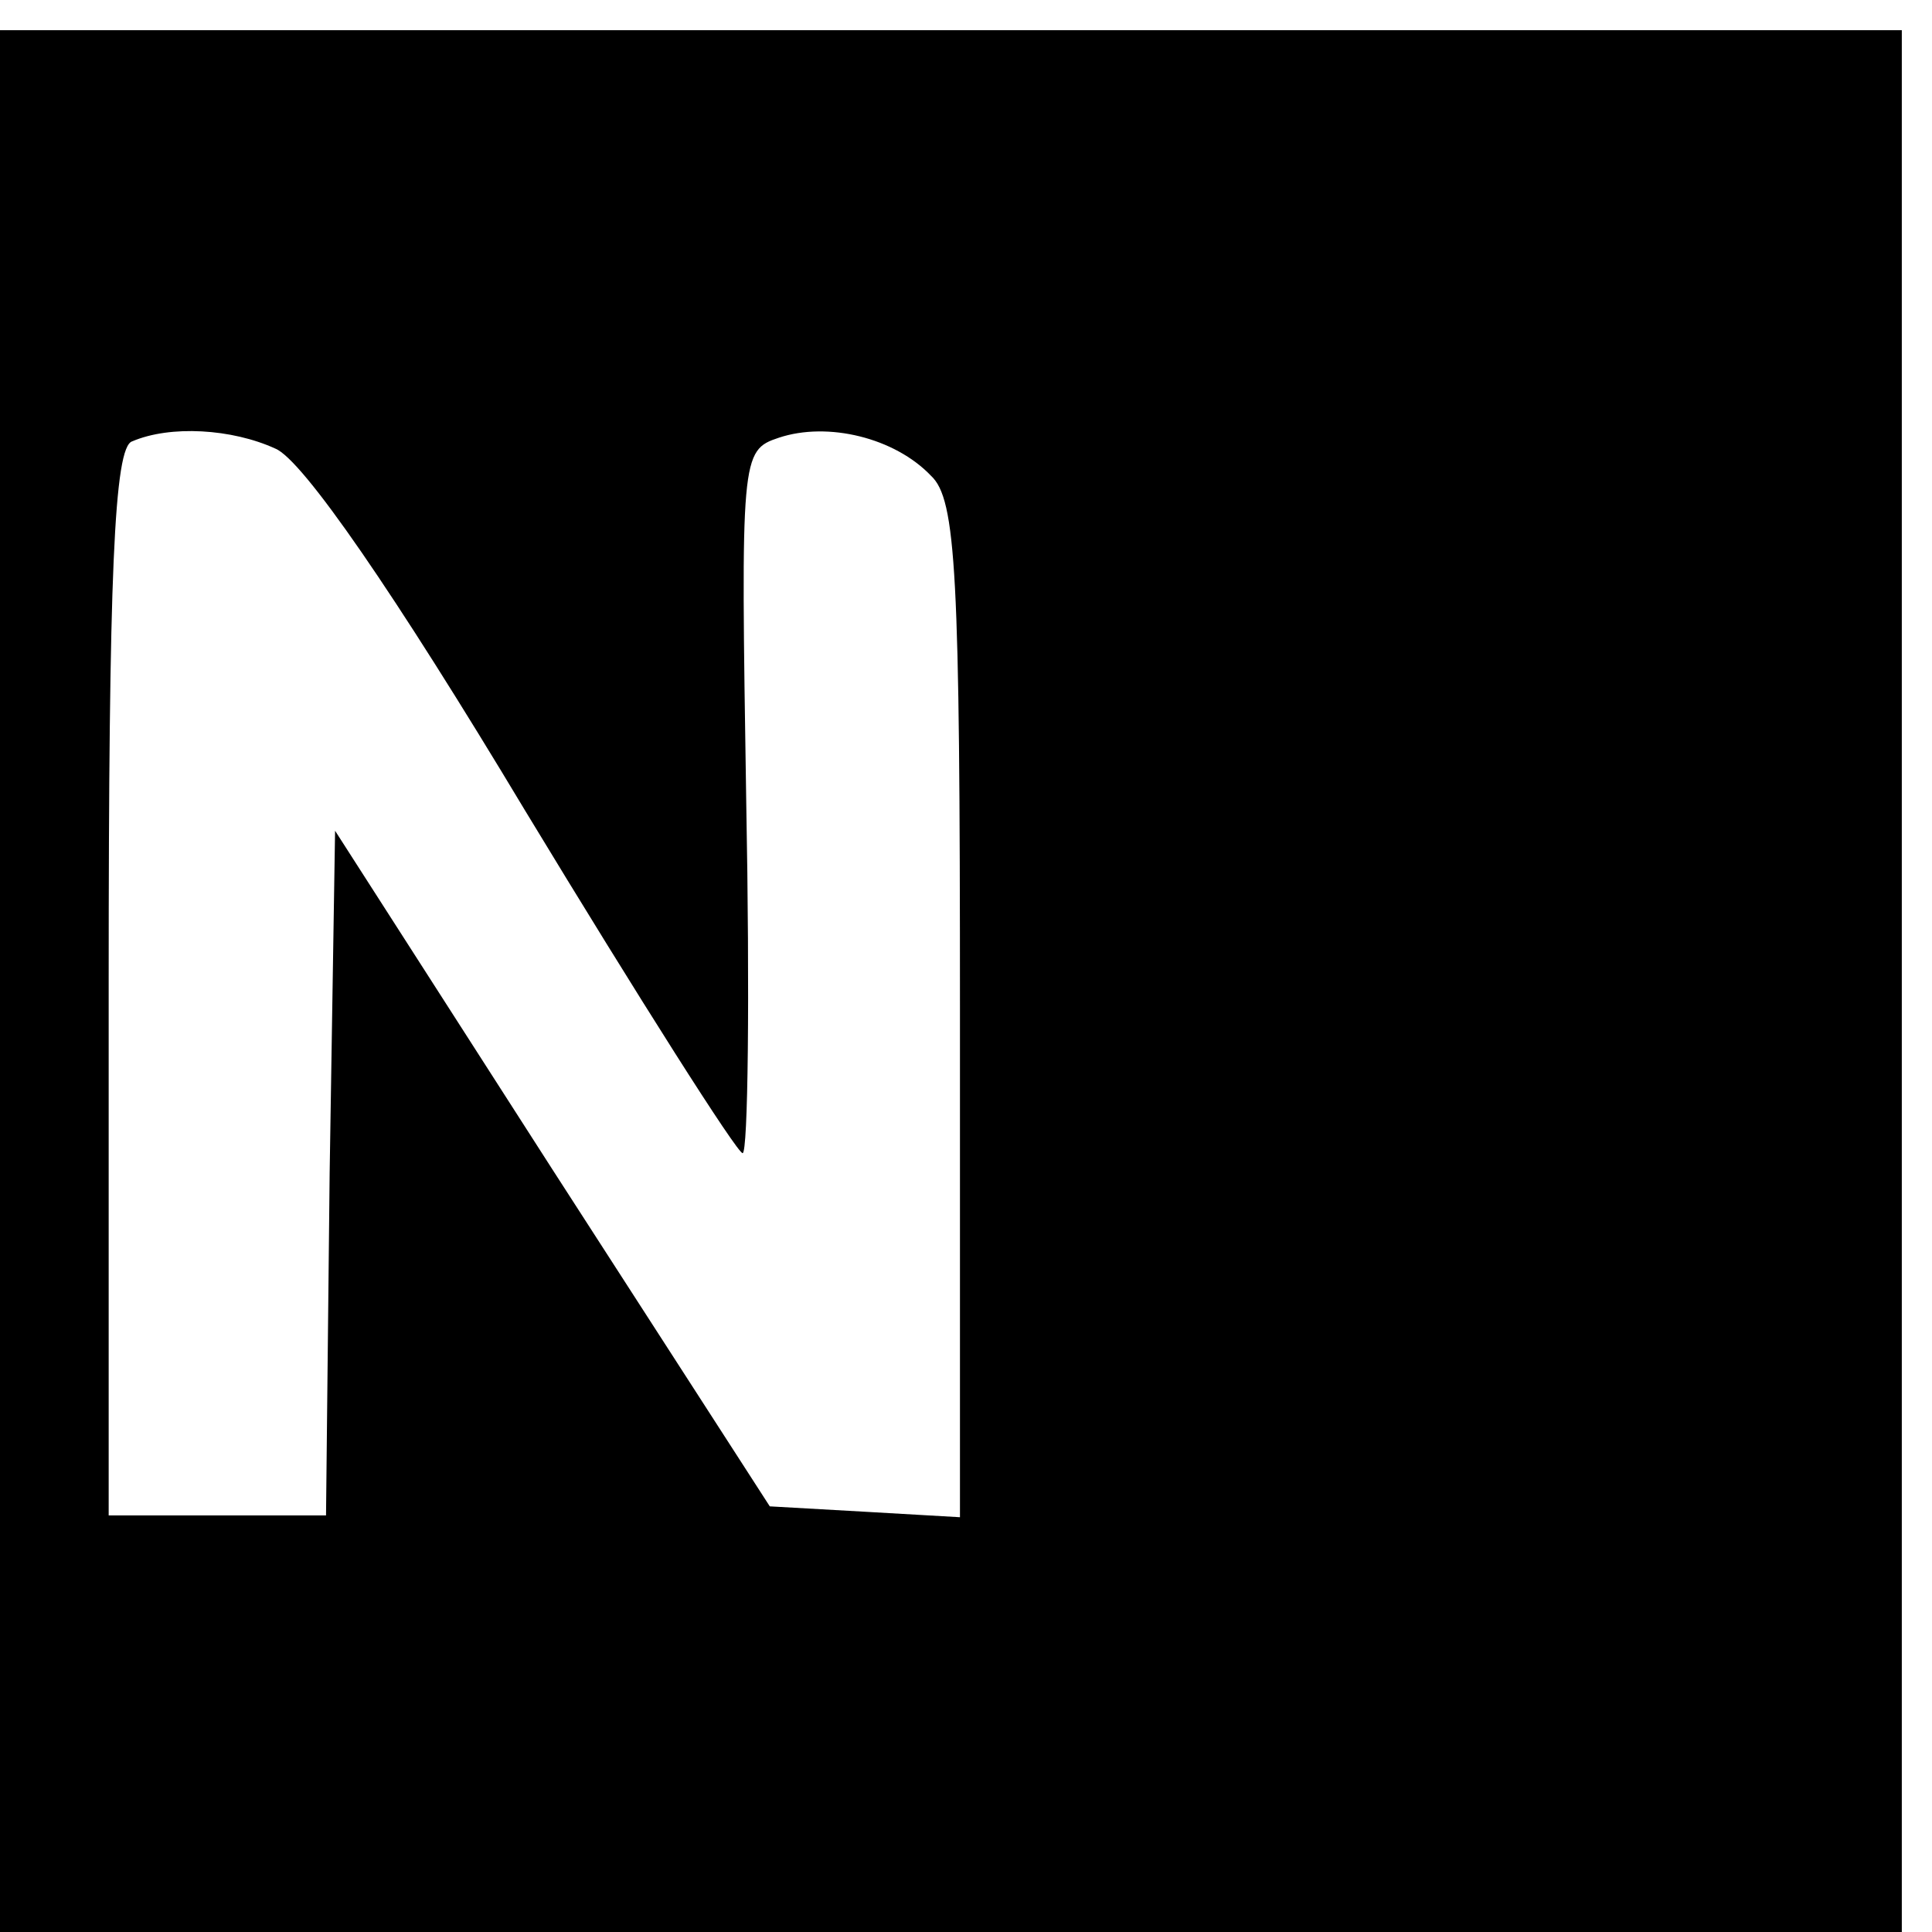
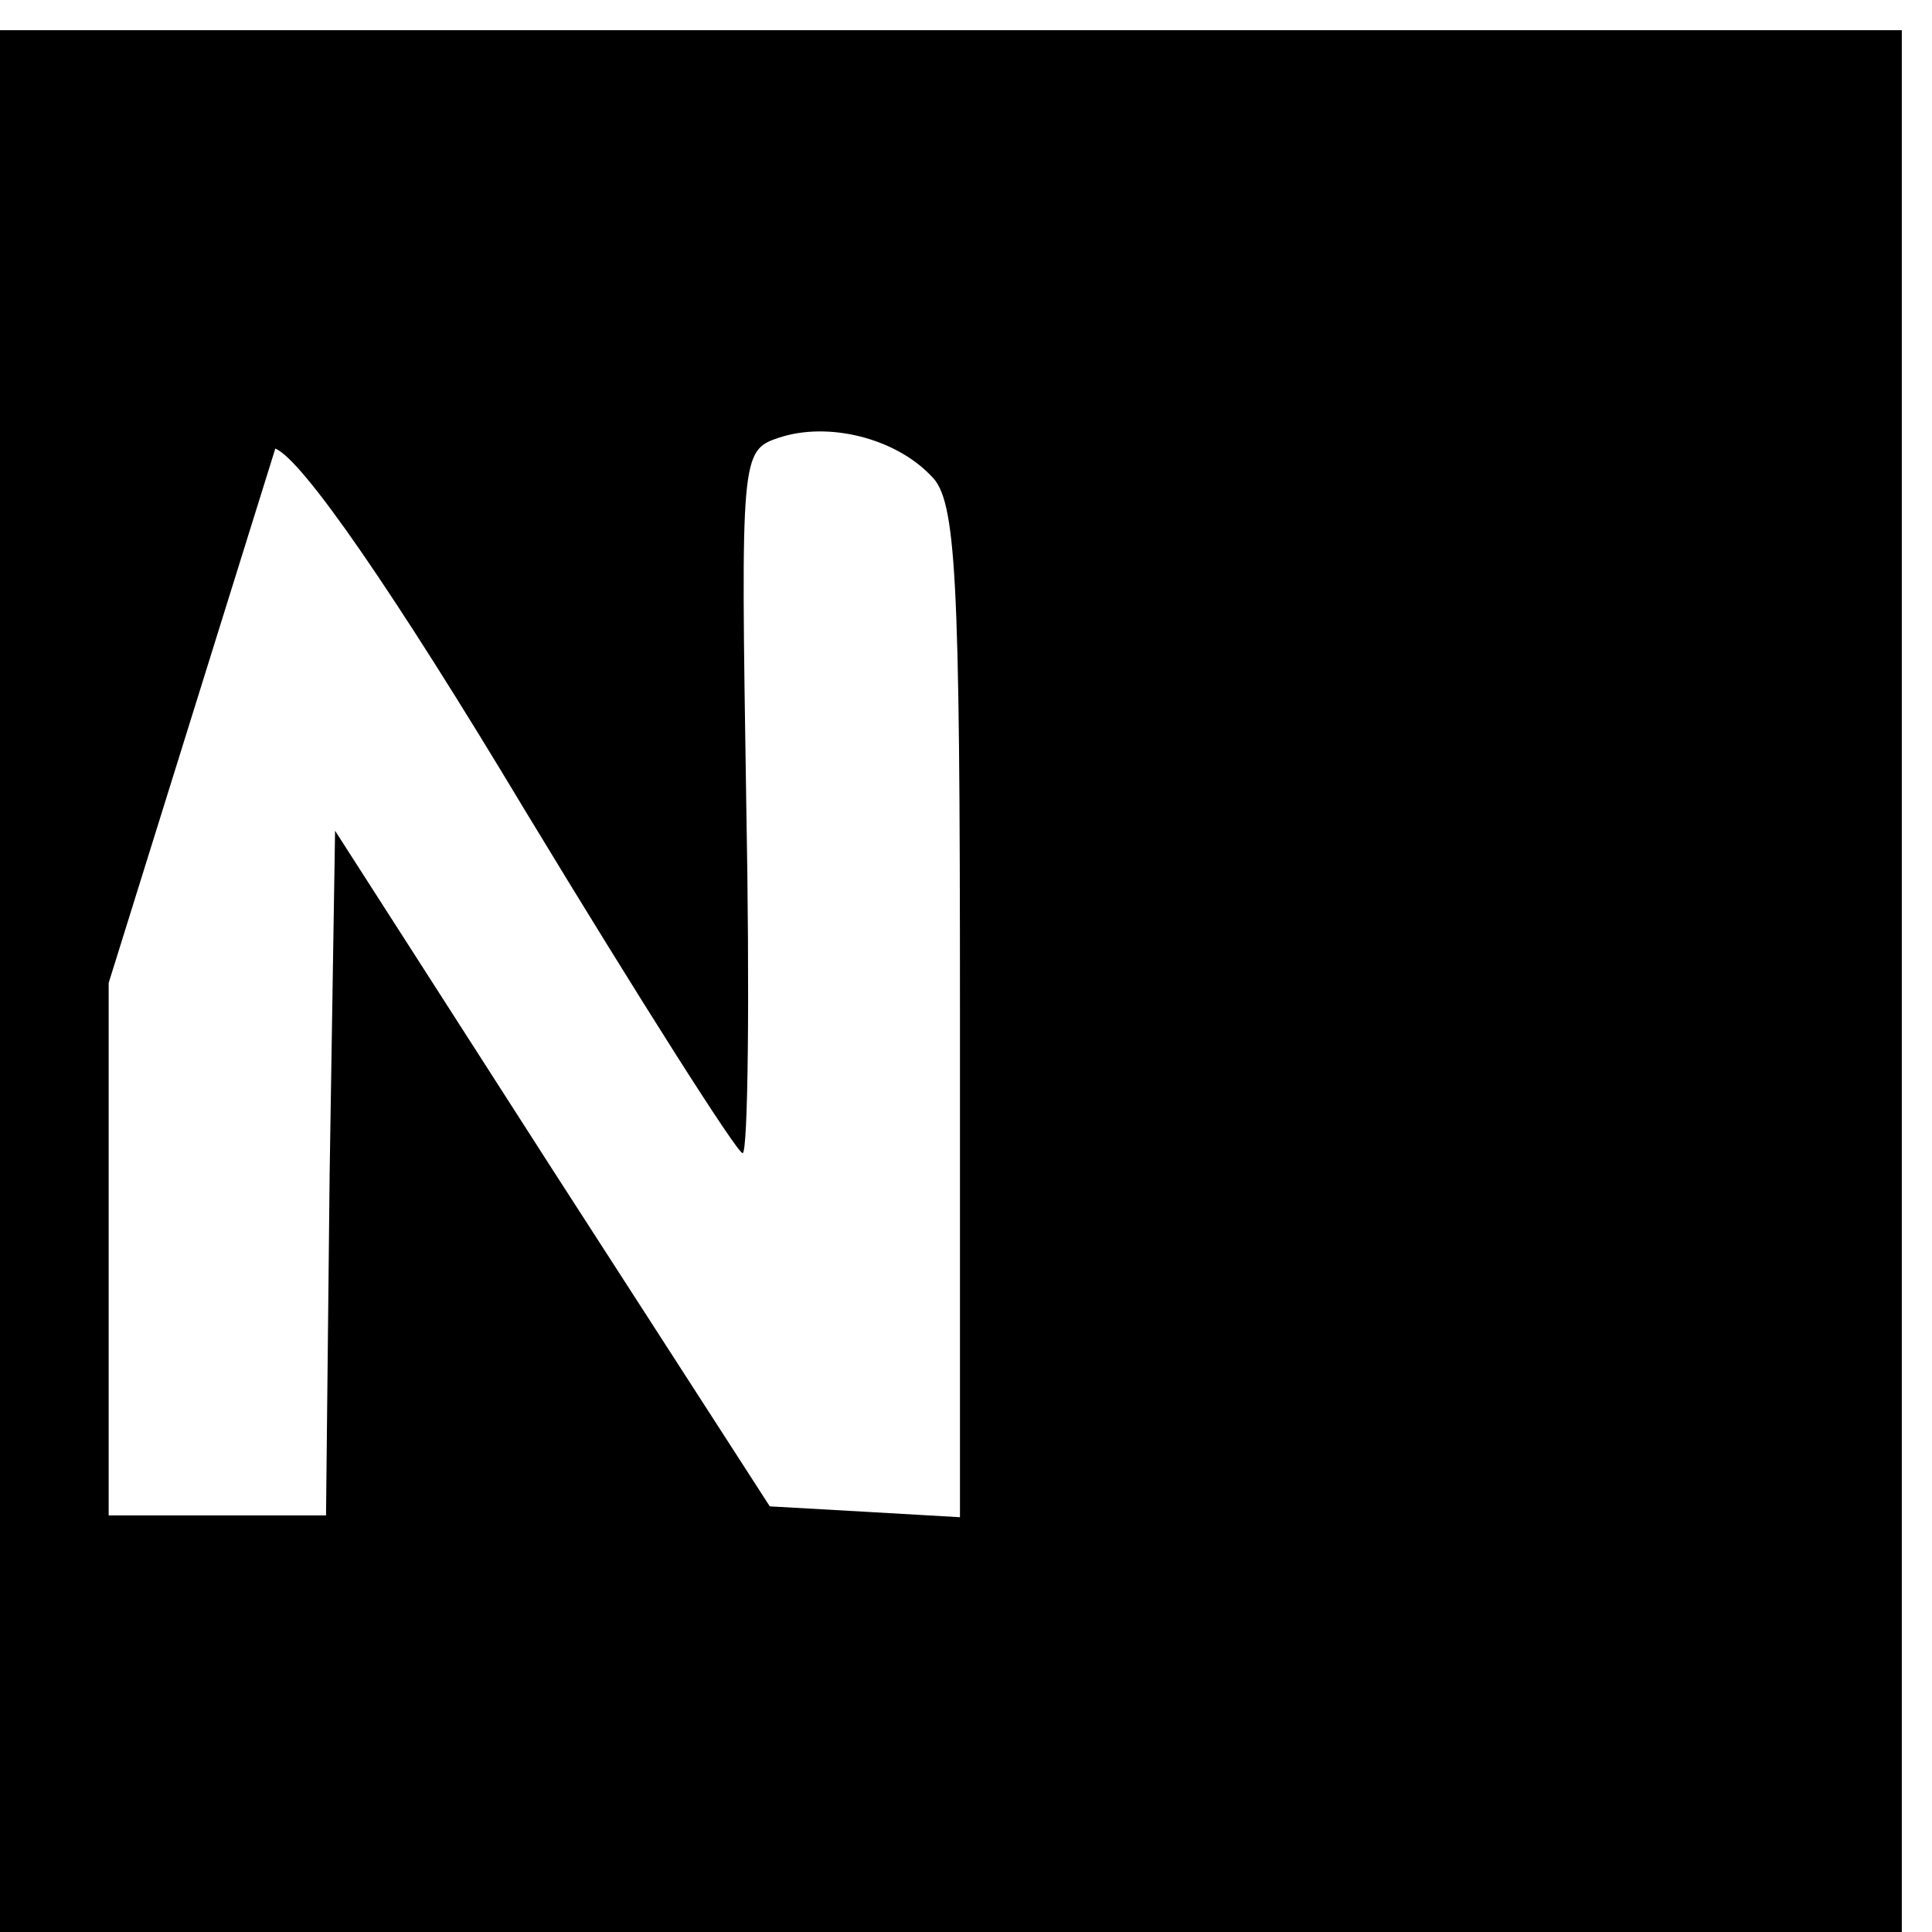
<svg xmlns="http://www.w3.org/2000/svg" version="1.0" width="16pt" height="16pt" viewBox="0 0 16 16" preserveAspectRatio="xMidYMid meet">
  <g transform="translate(0,16) scale(0.015,-0.015)" fill="#000000" stroke="none">
-     <path d="M0 525 l0 -525 525 0 525 0 0 525 0 525 -525 0 -525 0 0 -525z m152 294 c15 -6 66 -80 138 -200 63 -104 117 -189 120 -189 3 0 4 87 2 194 -3 191 -3 194 18 201 27 9 64 0 84 -21 14 -13 16 -54 16 -295 l0 -280 -52 3 -53 3 -120 186 -120 187 -3 -189 -2 -189 -60 0 -60 0 0 294 c0 226 3 296 13 299 21 9 55 7 79 -4z" />
+     <path d="M0 525 l0 -525 525 0 525 0 0 525 0 525 -525 0 -525 0 0 -525z m152 294 c15 -6 66 -80 138 -200 63 -104 117 -189 120 -189 3 0 4 87 2 194 -3 191 -3 194 18 201 27 9 64 0 84 -21 14 -13 16 -54 16 -295 l0 -280 -52 3 -53 3 -120 186 -120 187 -3 -189 -2 -189 -60 0 -60 0 0 294 z" />
  </g>
</svg>